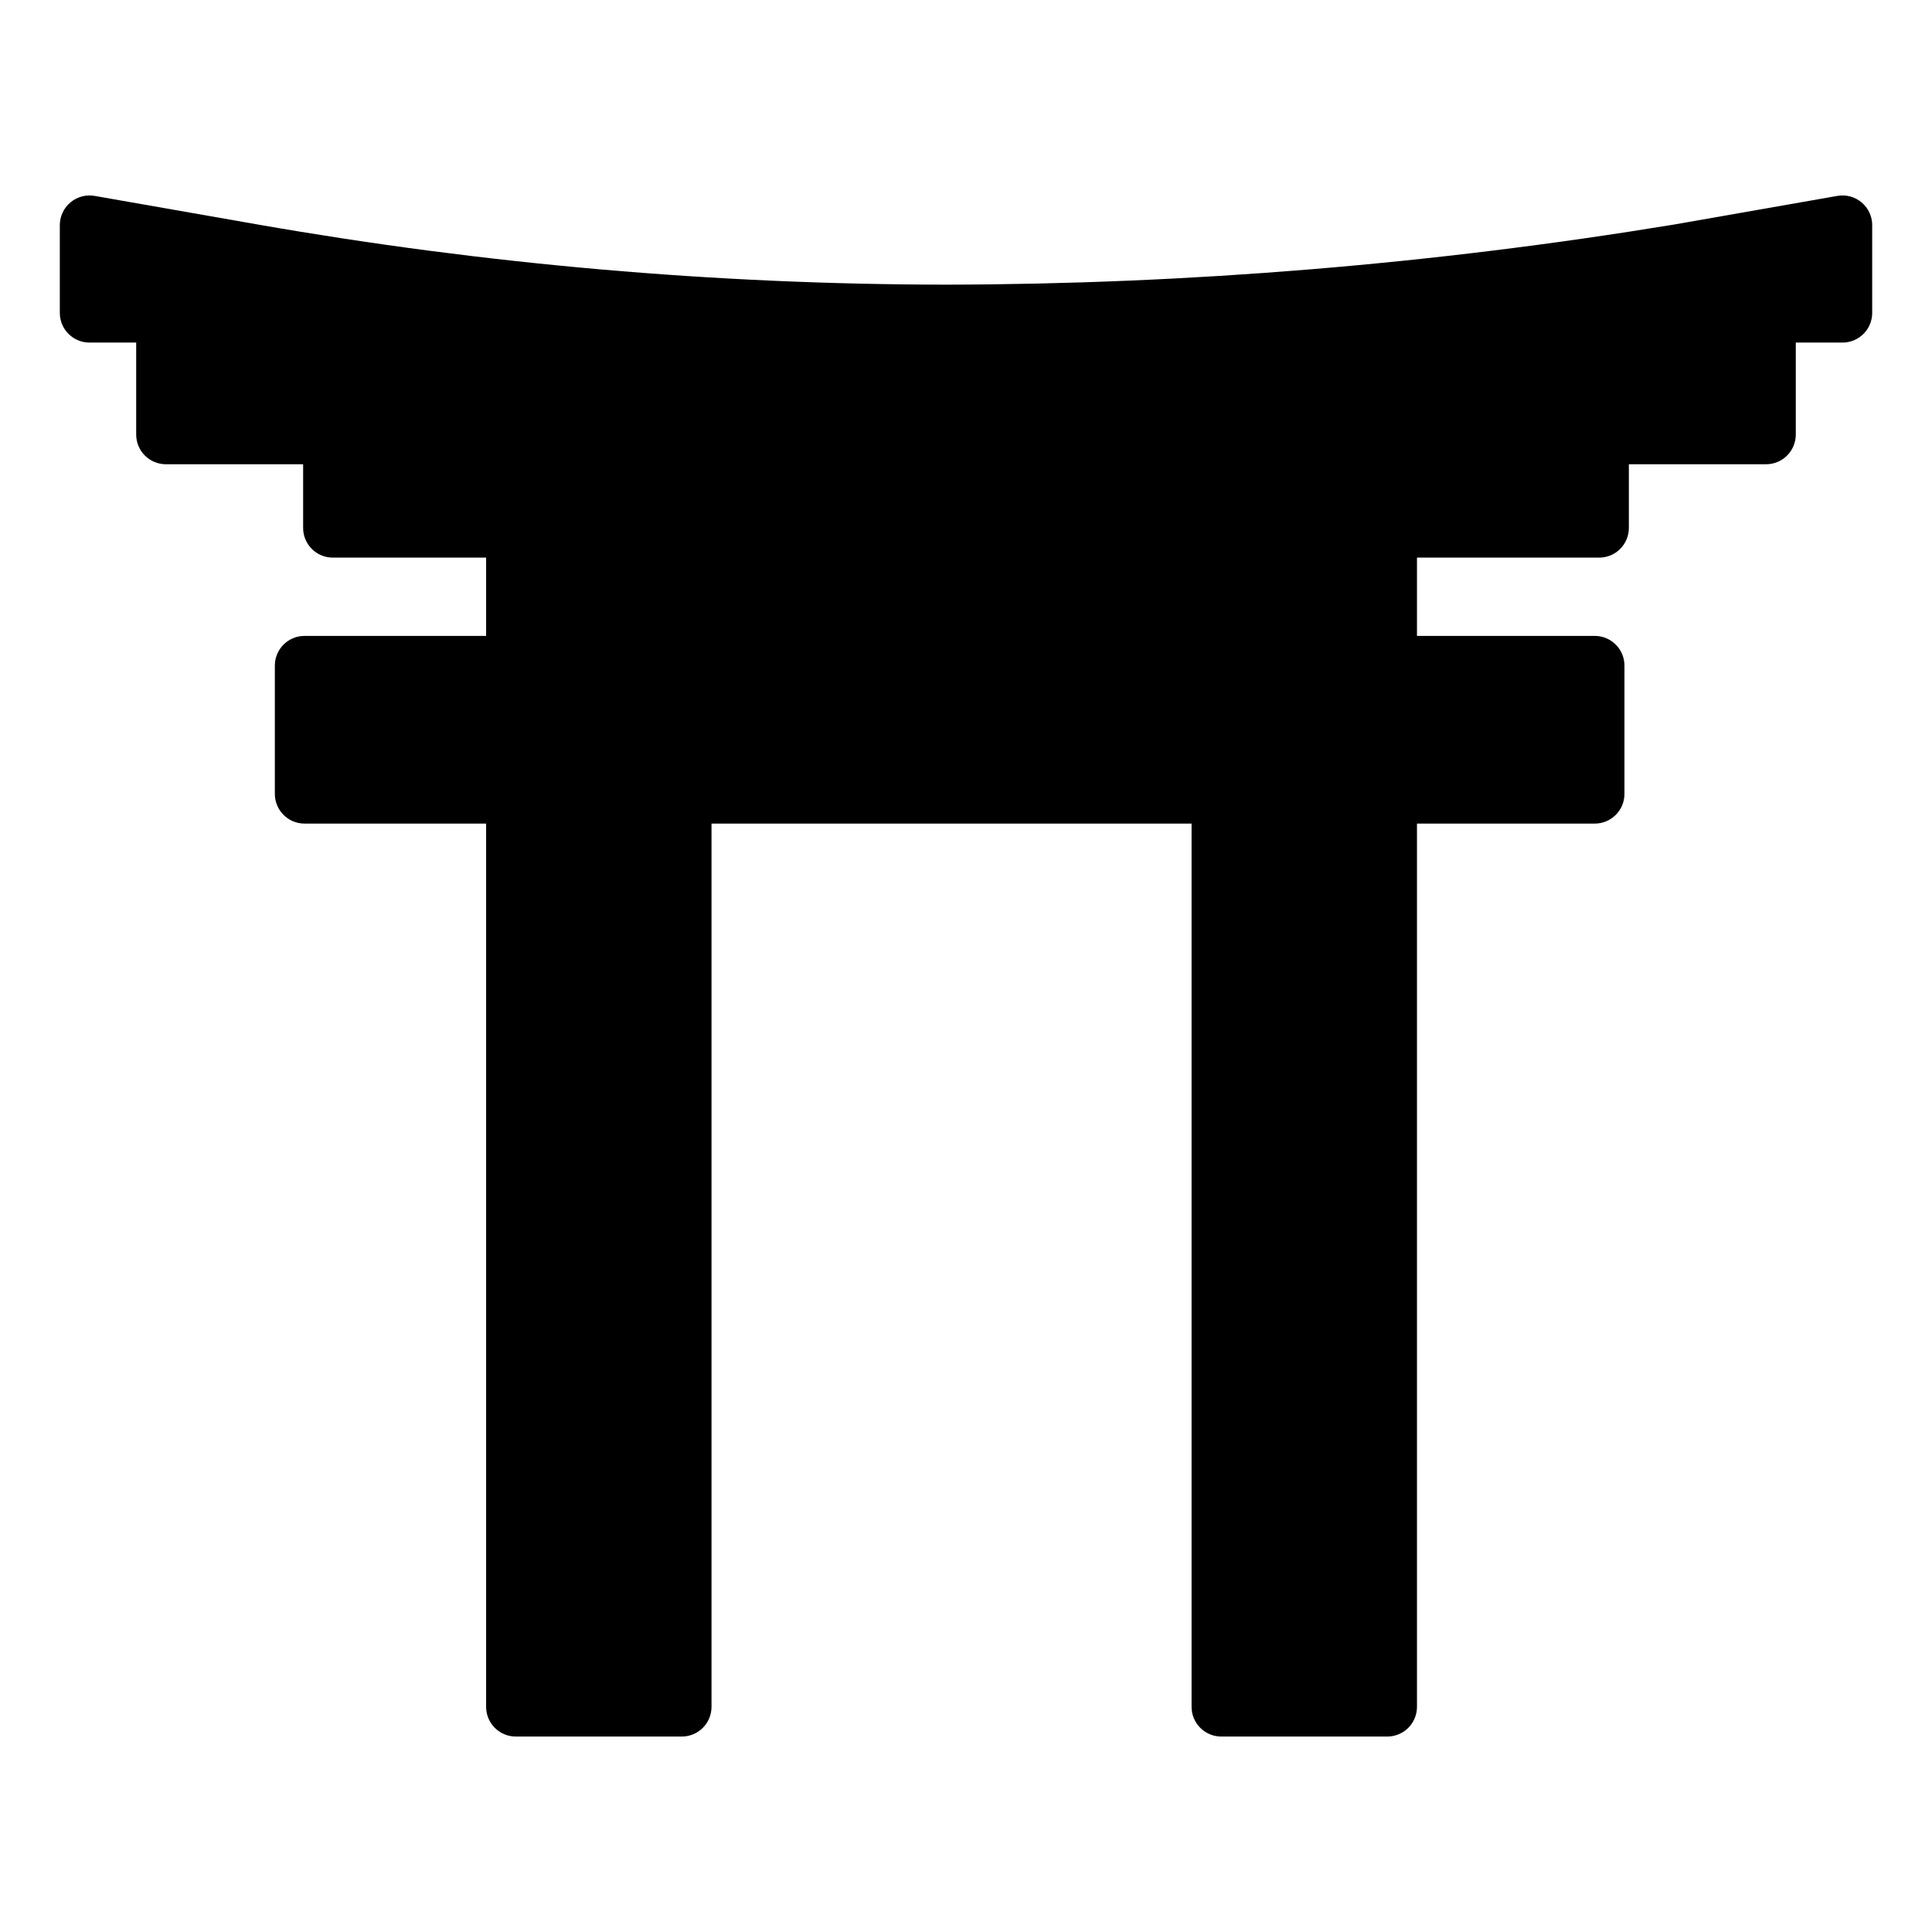
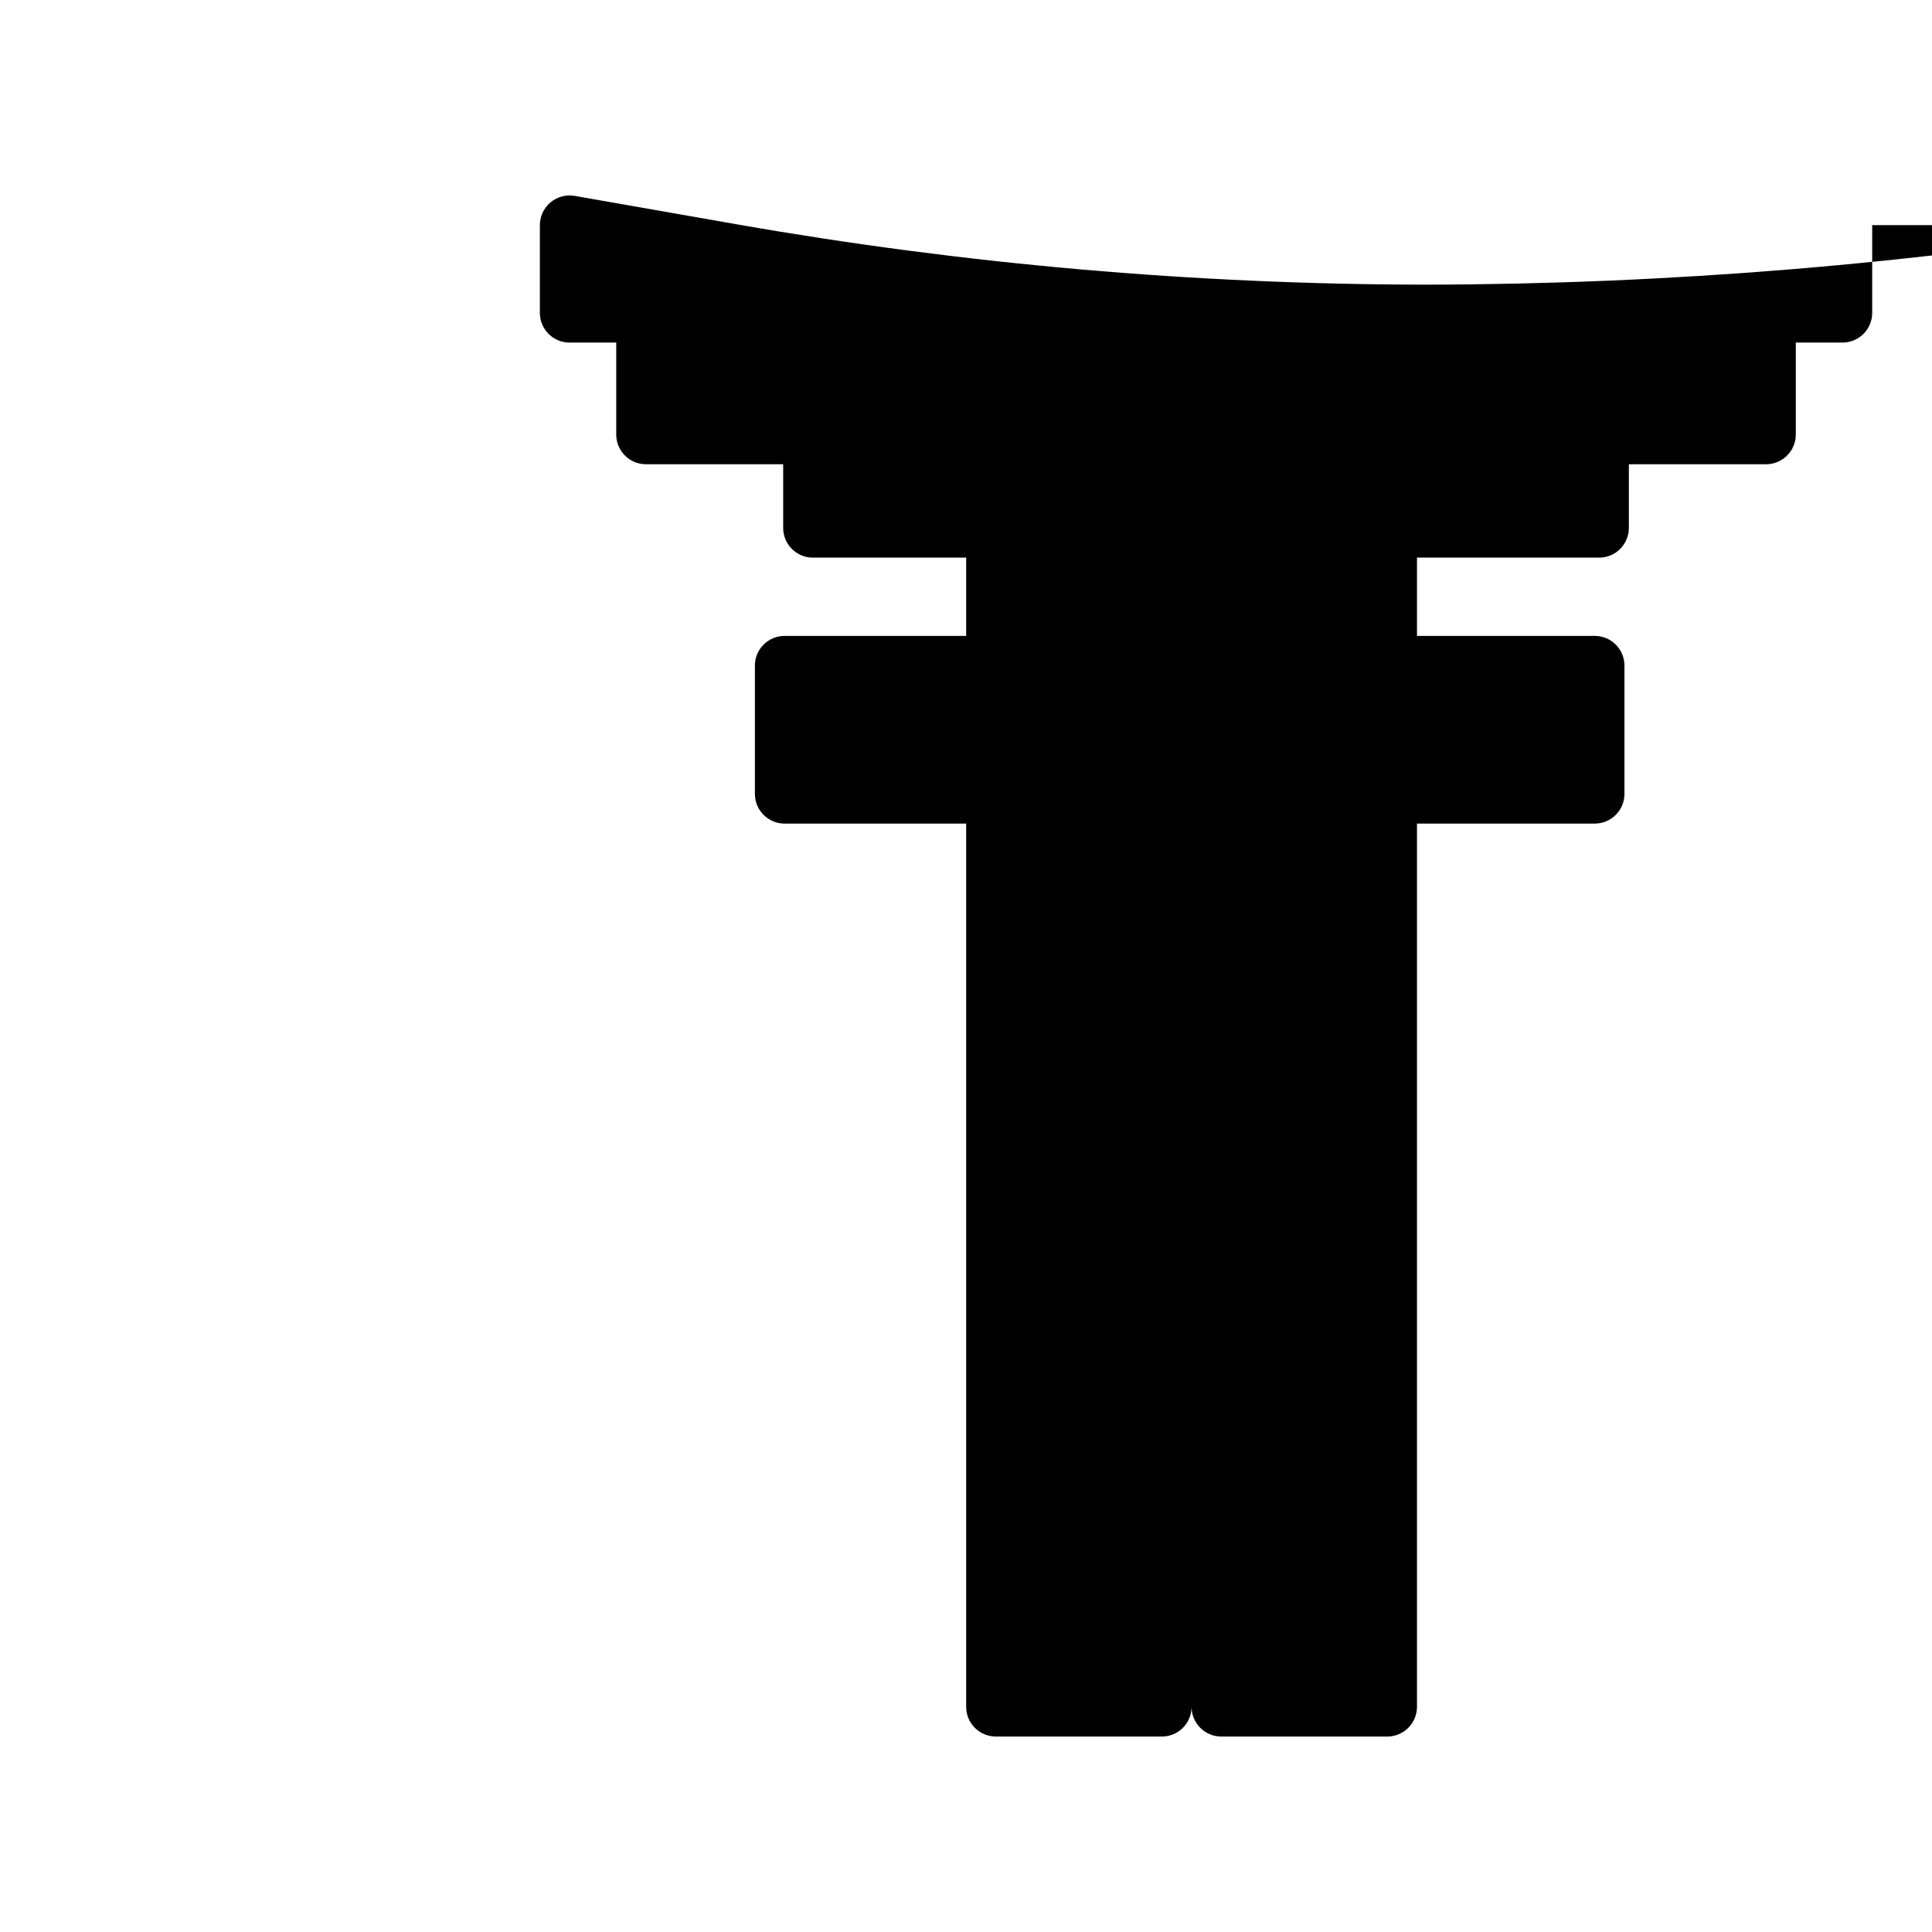
<svg xmlns="http://www.w3.org/2000/svg" fill="#000000" width="800px" height="800px" version="1.1" viewBox="144 144 512 512">
-   <path d="m640.15 203.67v23.246c0 2.086-0.828 4.09-2.305 5.566s-3.481 2.305-5.566 2.305h-12.375v24.371c0 2.086-0.828 4.09-2.305 5.566-1.477 1.477-3.477 2.305-5.566 2.305h-36.367v16.875c0 2.086-0.828 4.09-2.305 5.566-1.477 1.477-3.481 2.305-5.566 2.305h-48.281v20.746l47.113-0.004c2.09 0 4.09 0.832 5.566 2.309 1.477 1.477 2.305 3.477 2.305 5.566v33.996-0.004c0 2.09-0.828 4.09-2.305 5.566-1.477 1.477-3.477 2.309-5.566 2.309h-47.113v234.07c0 2.086-0.828 4.09-2.305 5.566-1.477 1.477-3.481 2.305-5.566 2.305h-43.992c-4.348 0-7.871-3.523-7.871-7.871v-234.07h-127.22v234.07c0 2.086-0.828 4.09-2.305 5.566-1.477 1.477-3.477 2.305-5.566 2.305h-43.992c-4.348 0-7.871-3.523-7.871-7.871v-234.07h-48.117c-4.348 0-7.871-3.523-7.871-7.871v-33.996c0-4.348 3.523-7.871 7.871-7.871h48.117v-20.746h-40.621c-4.348 0-7.871-3.523-7.871-7.871v-16.875h-36.367c-4.348 0-7.875-3.523-7.875-7.871v-24.371h-12.367c-4.348 0-7.871-3.523-7.871-7.871v-23.242c0-2.328 1.027-4.535 2.809-6.031s4.133-2.129 6.426-1.727l43.383 7.606c60.152 10.523 121.1 15.848 182.17 15.914 64.621-0.113 129.13-5.434 192.9-15.914l43.383-7.606h0.004c2.289-0.402 4.641 0.23 6.422 1.727s2.809 3.703 2.809 6.027z" />
+   <path d="m640.15 203.67v23.246c0 2.086-0.828 4.09-2.305 5.566s-3.481 2.305-5.566 2.305h-12.375v24.371c0 2.086-0.828 4.09-2.305 5.566-1.477 1.477-3.477 2.305-5.566 2.305h-36.367v16.875c0 2.086-0.828 4.09-2.305 5.566-1.477 1.477-3.481 2.305-5.566 2.305h-48.281v20.746l47.113-0.004c2.09 0 4.09 0.832 5.566 2.309 1.477 1.477 2.305 3.477 2.305 5.566v33.996-0.004c0 2.09-0.828 4.09-2.305 5.566-1.477 1.477-3.477 2.309-5.566 2.309h-47.113v234.07c0 2.086-0.828 4.09-2.305 5.566-1.477 1.477-3.481 2.305-5.566 2.305h-43.992c-4.348 0-7.871-3.523-7.871-7.871v-234.07v234.07c0 2.086-0.828 4.09-2.305 5.566-1.477 1.477-3.477 2.305-5.566 2.305h-43.992c-4.348 0-7.871-3.523-7.871-7.871v-234.07h-48.117c-4.348 0-7.871-3.523-7.871-7.871v-33.996c0-4.348 3.523-7.871 7.871-7.871h48.117v-20.746h-40.621c-4.348 0-7.871-3.523-7.871-7.871v-16.875h-36.367c-4.348 0-7.875-3.523-7.875-7.871v-24.371h-12.367c-4.348 0-7.871-3.523-7.871-7.871v-23.242c0-2.328 1.027-4.535 2.809-6.031s4.133-2.129 6.426-1.727l43.383 7.606c60.152 10.523 121.1 15.848 182.17 15.914 64.621-0.113 129.13-5.434 192.9-15.914l43.383-7.606h0.004c2.289-0.402 4.641 0.23 6.422 1.727s2.809 3.703 2.809 6.027z" />
</svg>